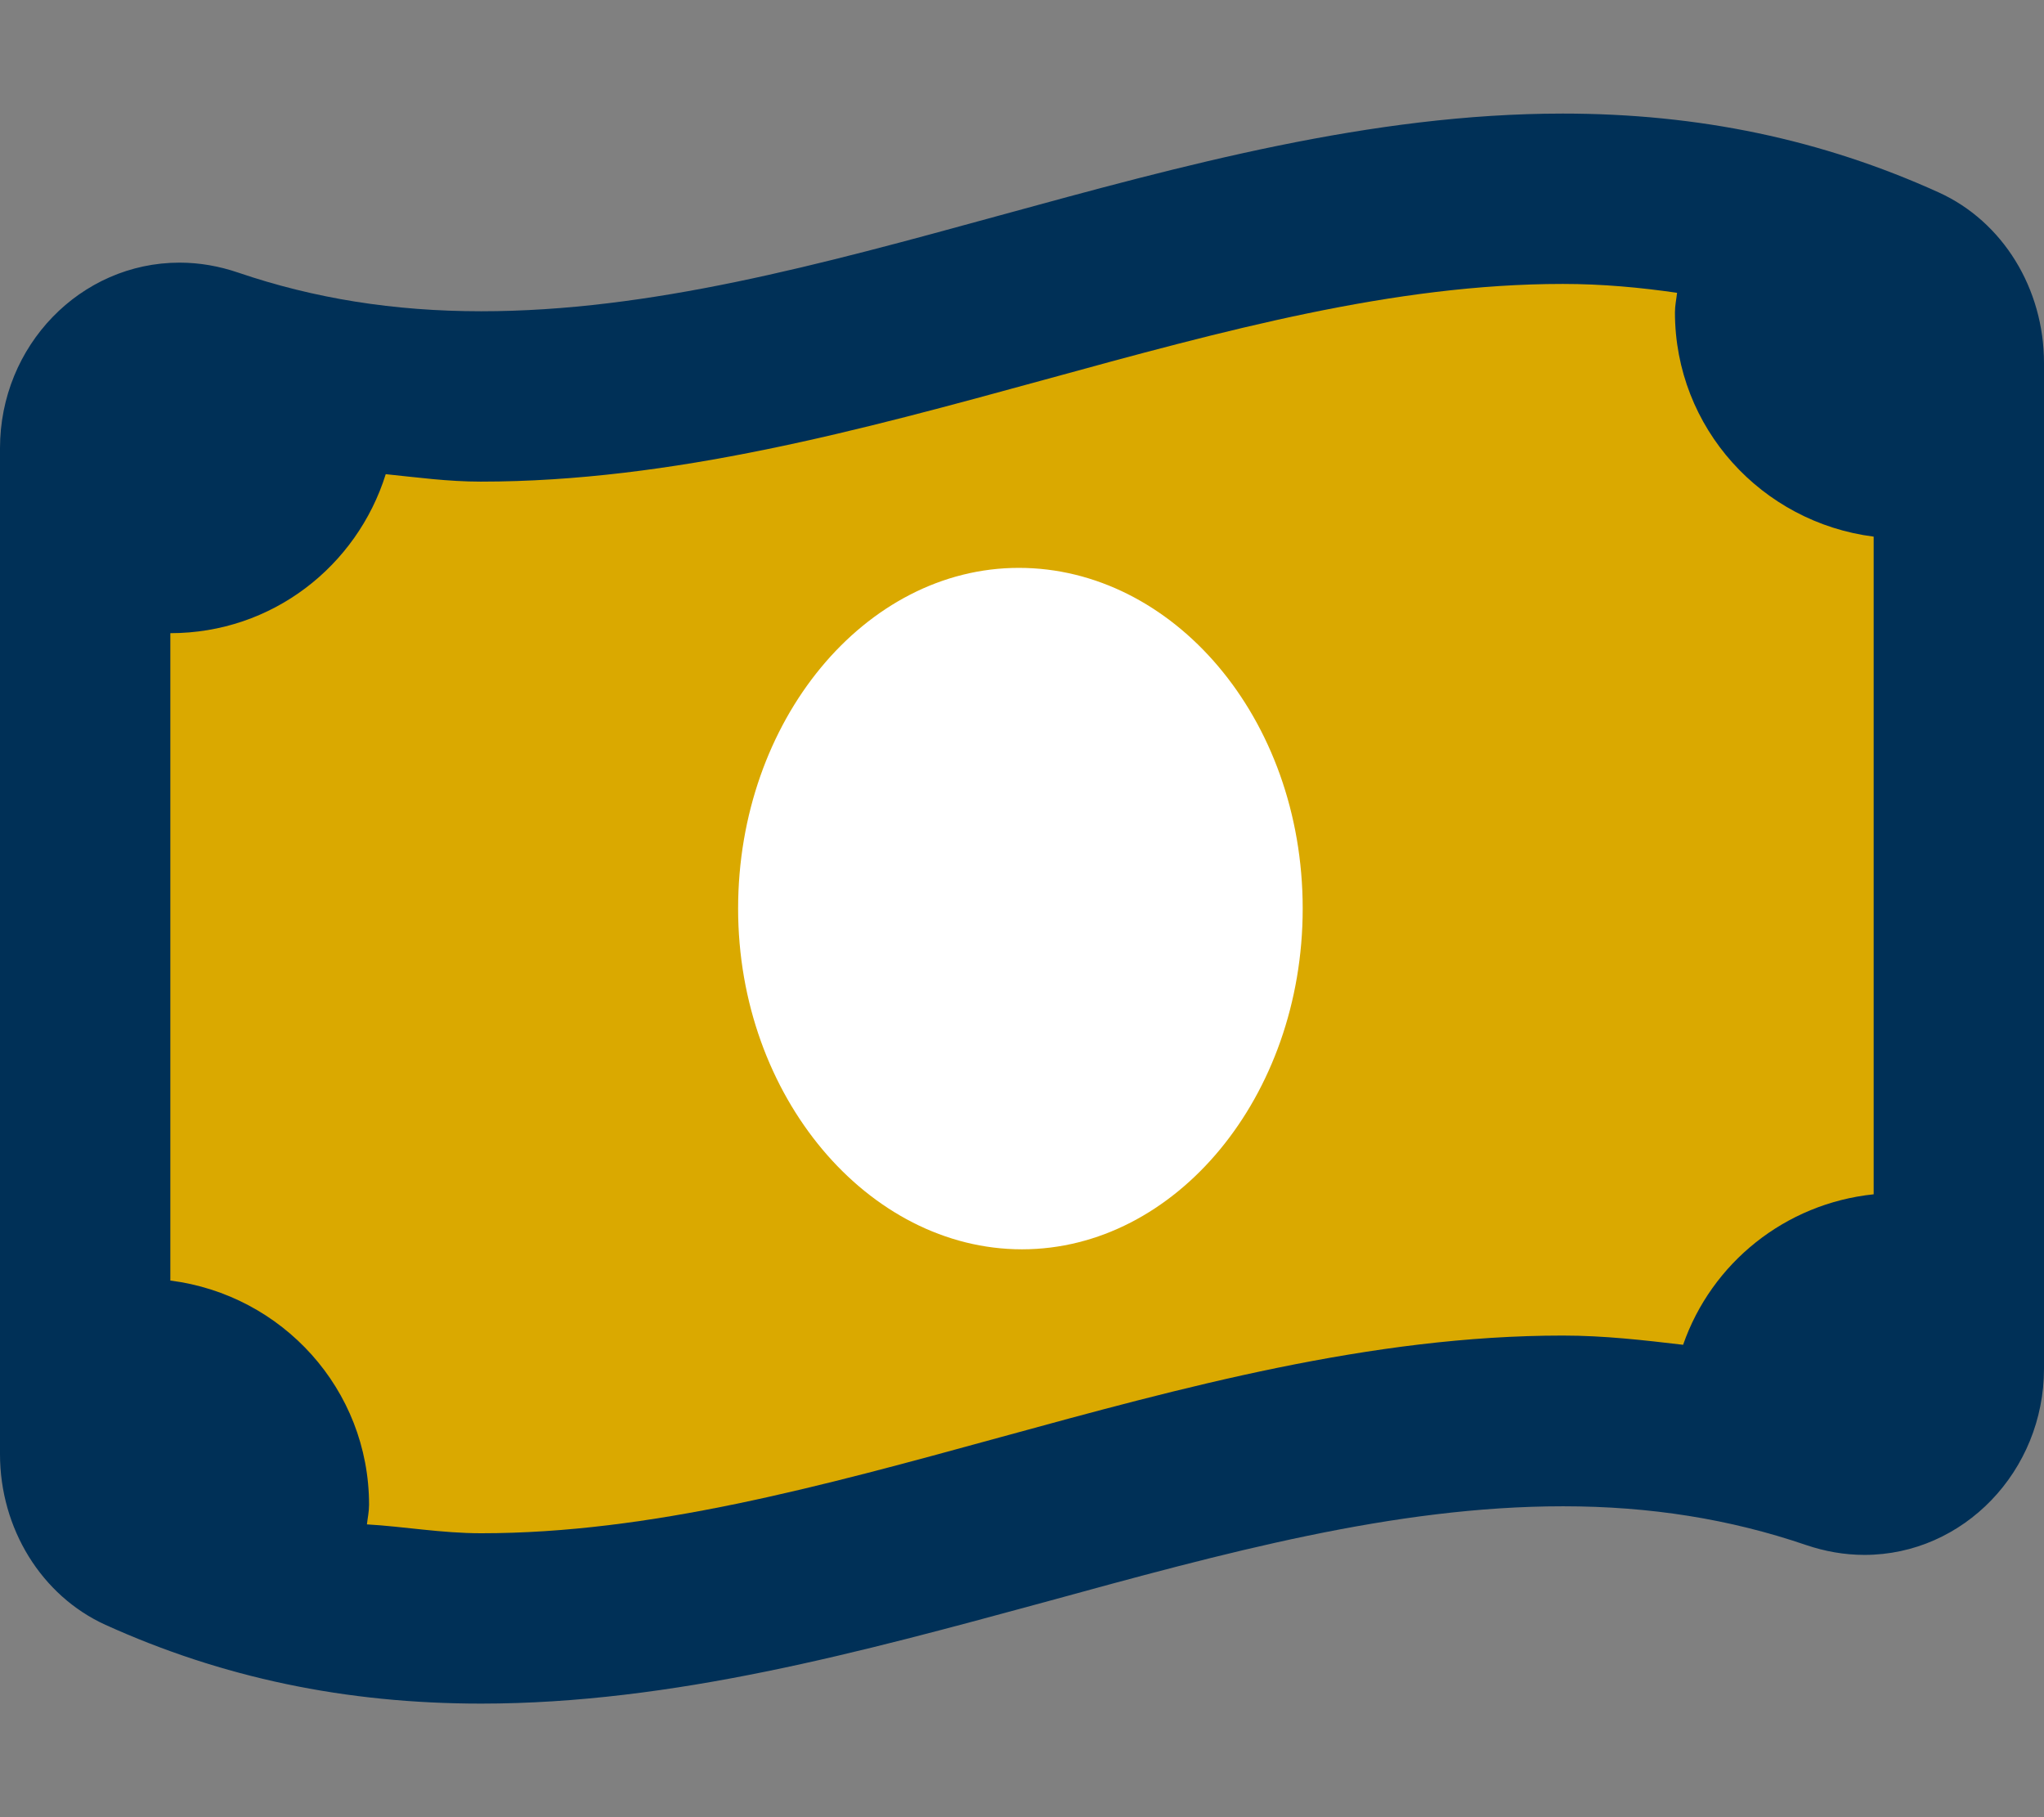
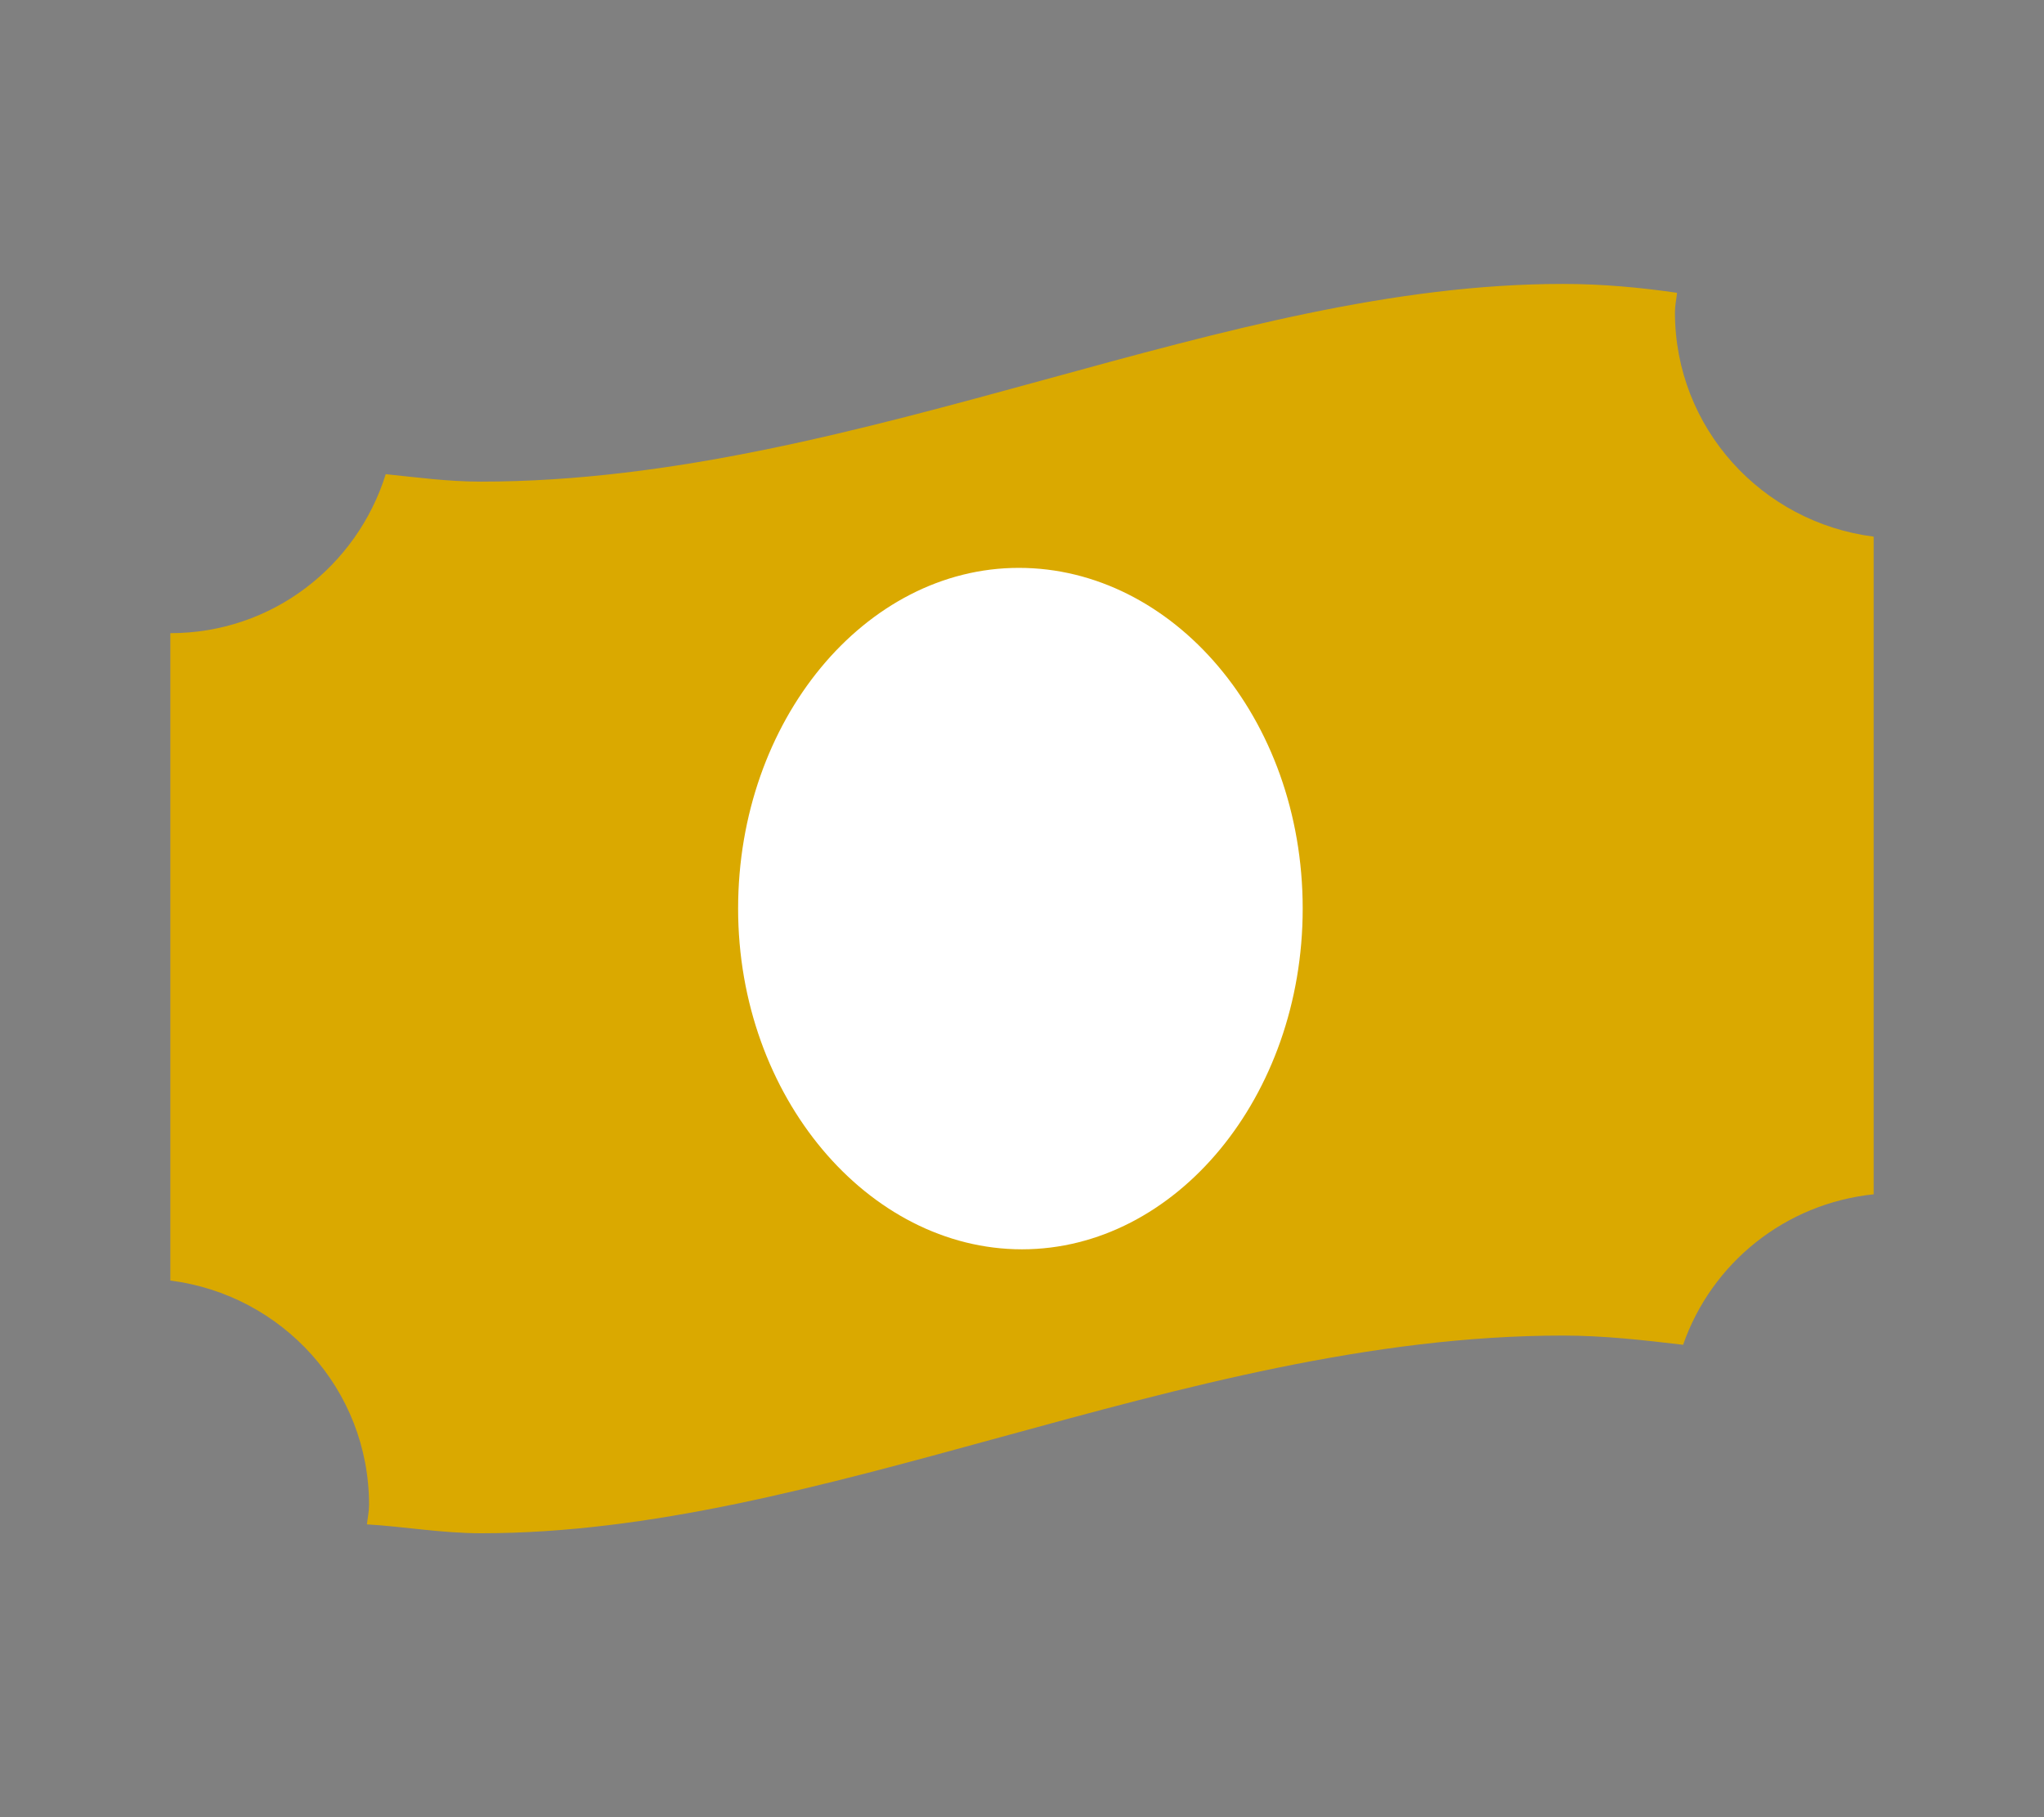
<svg xmlns="http://www.w3.org/2000/svg" version="1.1" id="Layer_1" focusable="false" x="0px" y="0px" viewBox="0 0 576 512" style="enable-background:new 0 0 576 512;" xml:space="preserve">
  <rect x="0" y="0" width="576" height="512" fill="#808080" stroke="none" />
  <style type="text/css">
	.st0{fill:#003057;}
	.st1{fill:#DAA900;}
	.st2{fill:#FFFFFF;}
</style>
-   <path class="st0" d="M576,102.3v283.3c0,28.9-22.7,52.5-50.6,52.5c-5.7,0-11.2-1-16.5-2.8c-21.4-7.3-43.9-10.9-68.4-10.9  c-47.6,0-95.4,13.1-146.1,27C242.8,465.4,189.6,480,135.6,480c-38.3,0-73-7.3-105.9-22.2C11.7,449.6,0,430.7,0,409.7V126.3  C0,97.4,22.7,74,50.6,74c5.7,0,11.2,1,16.5,2.8c21.4,7.3,43.9,10.9,68.5,10.9c47.6,0,95.4-13.1,146.1-27  C333.2,46.6,386.4,32,440.4,32c38.3,0,73,7.3,105.9,22.2C564.4,62.4,576,81.3,576,102.3z" />
  <path class="st1" d="M440.4,376.3c11.7,0,22.8,1.3,33.9,2.6c8-23,28.7-39.8,53.7-42.4V151.2c-31.5-4-56-30.6-56-63.2  c0-1.9,0.4-3.7,0.6-5.5c-10.4-1.5-21-2.5-32.2-2.5c-47.6,0-95.4,13.1-146.1,27c-51.5,14.1-104.8,28.7-158.8,28.7  c-9.3,0-18-1.2-26.8-2.1c-8.1,25.9-32,44.8-60.7,44.8v182.4c31.5,4,56,30.6,56,63.2c0,1.9-0.4,3.7-0.6,5.5c10.4,0.6,21,2.5,32.2,2.5  c47.6,0,95.4-13.1,146.1-27C333.2,390.9,386.4,376.3,440.4,376.3z" />
  <path class="st2" d="M367.1,256c0,53-35.8,96-79.1,96s-80-43-80-96c0-53,35.8-96,79.1-96S367.1,202.1,367.1,256z" />
</svg>